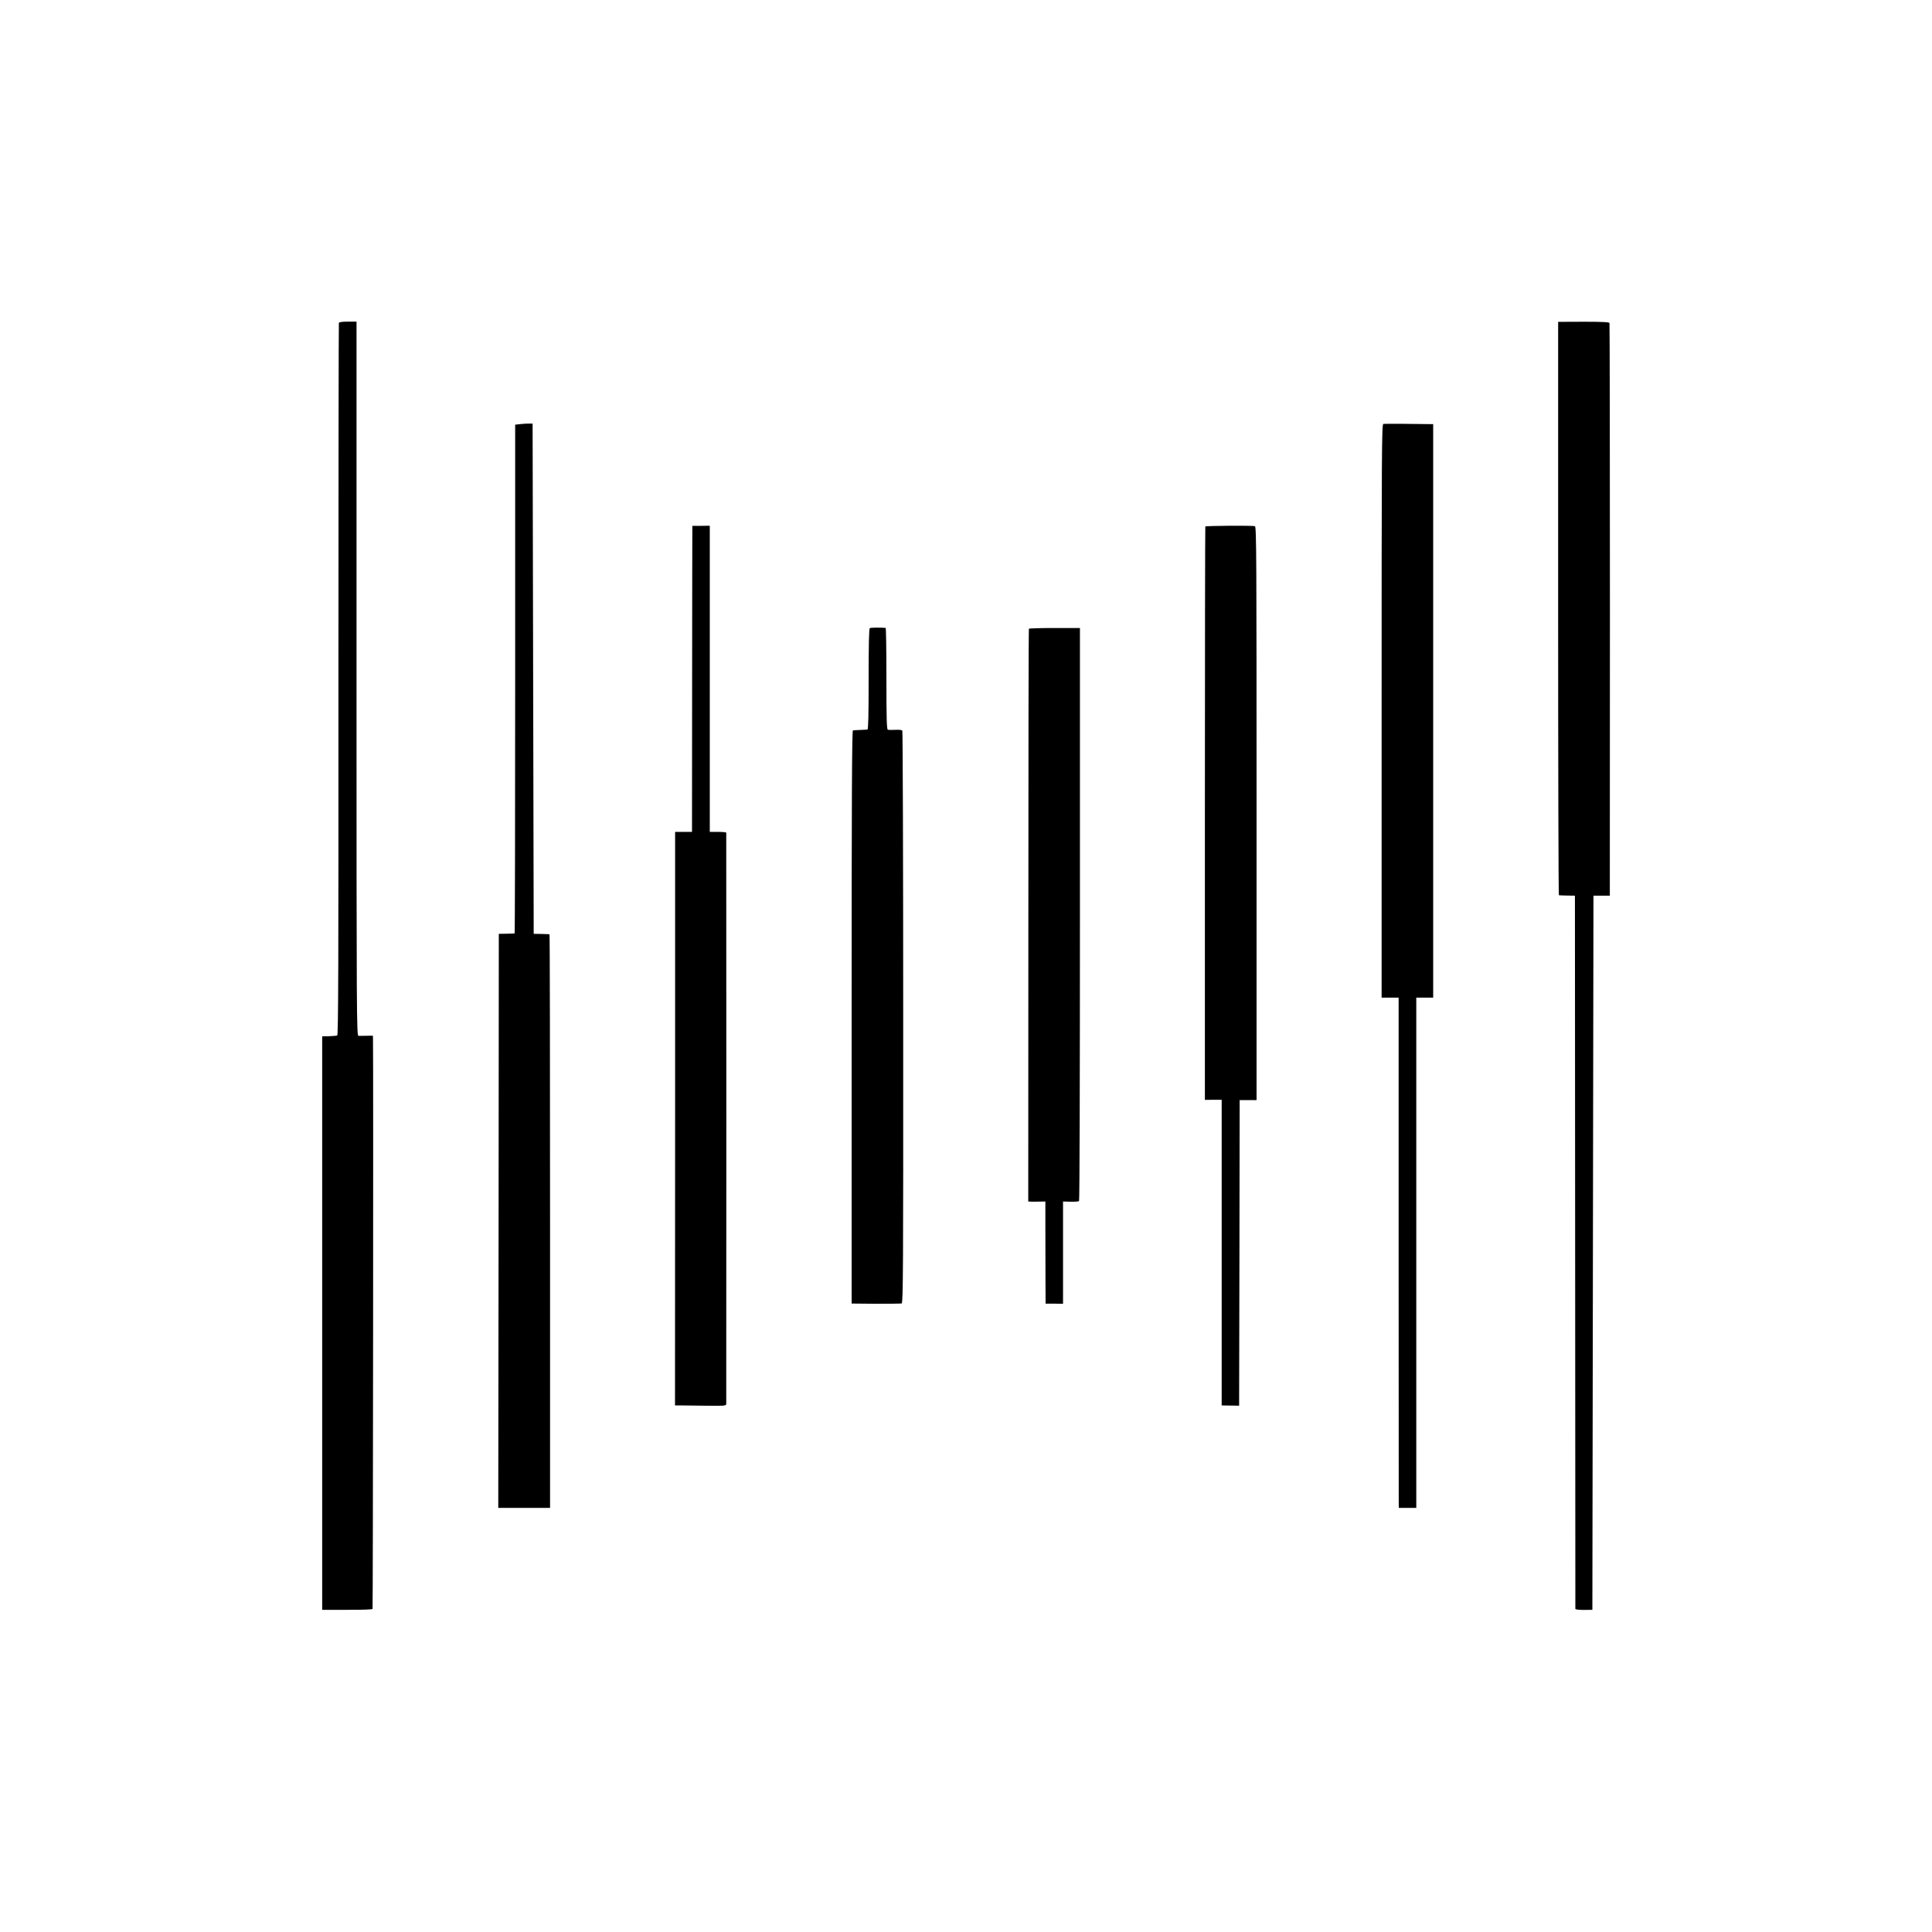
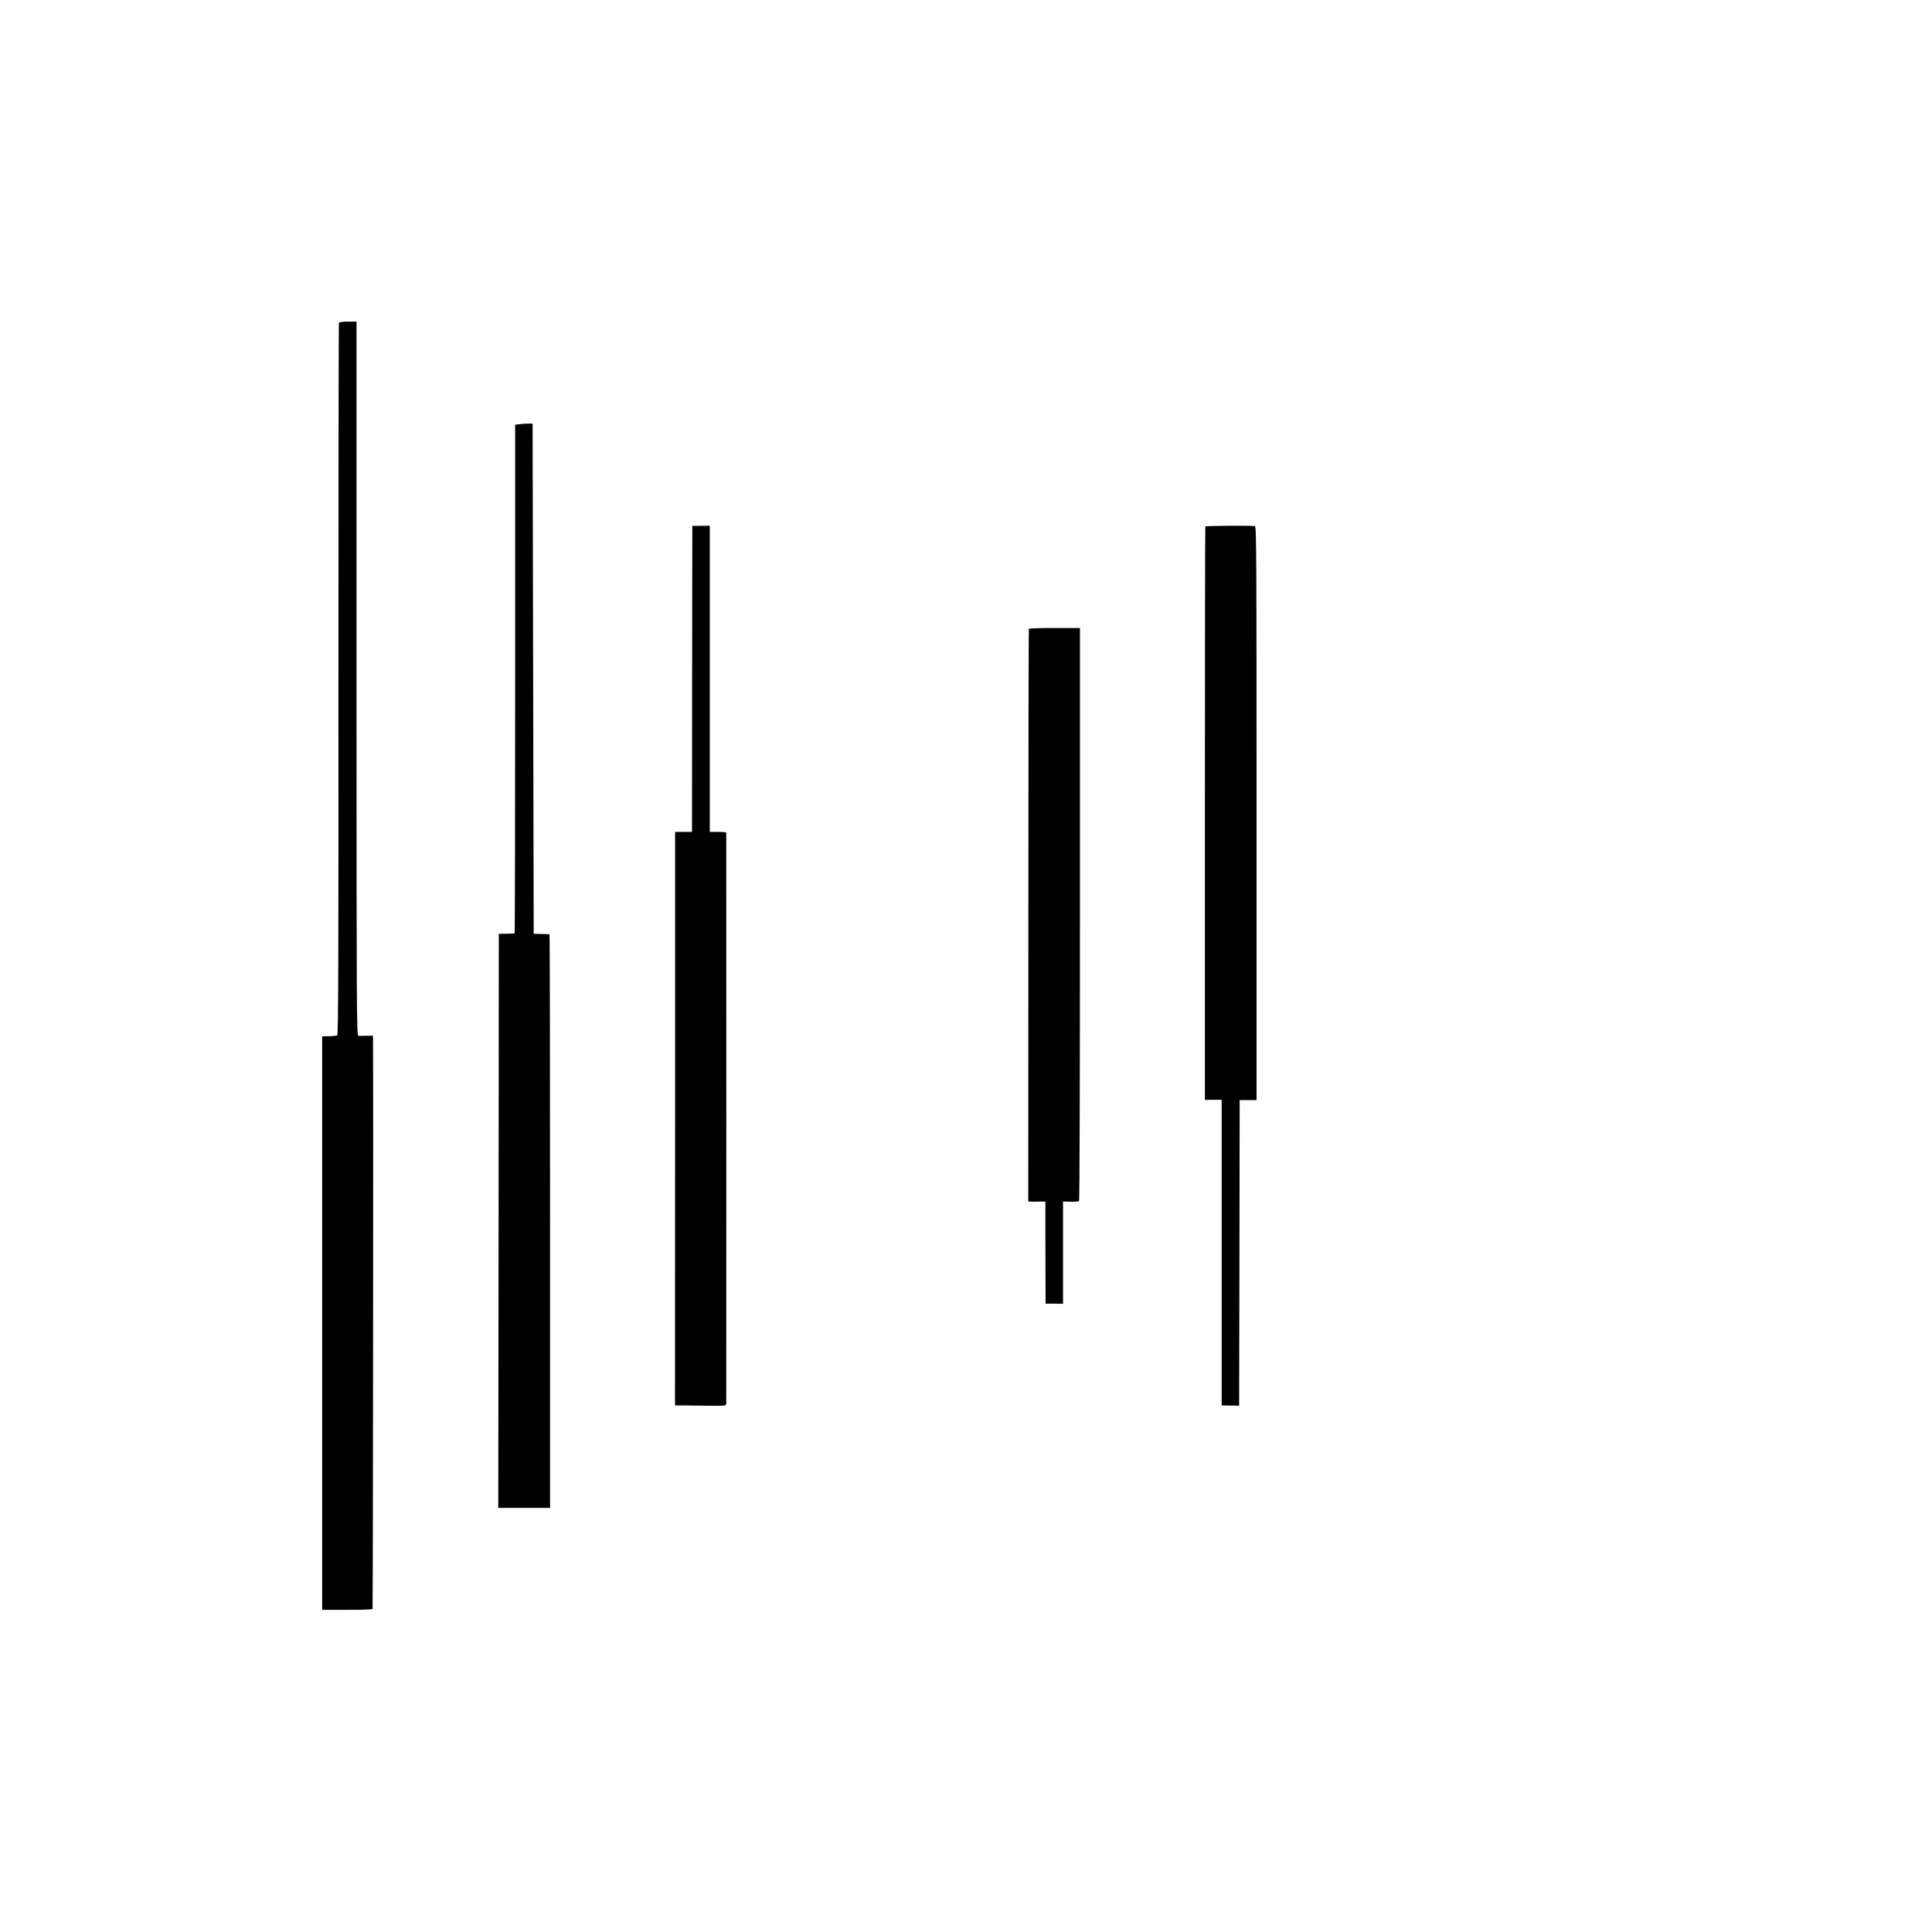
<svg xmlns="http://www.w3.org/2000/svg" version="1.0" width="1772pt" height="1772pt" viewBox="0 0 1772 1772" preserveAspectRatio="xMidYMid meet">
  <g transform="translate(0,1772) scale(0.1,-0.1)" fill="#000000" stroke="none">
    <path d="M3108 14758 c-2 -7 -4 -1479 -4 -3272 1 -2600 -1 -3260 -11 -3263 -7 -3 -41 -6 -75 -7 l-63 -1 0 -2630 0 -2630 228 0 c131 -1 231 3 234 8 4 7 8 5035 4 5225 l-1 33 -57 -1 c-32 -1 -66 -1 -75 -1 -17 1 -18 164 -18 3276 l0 3275 -79 0 c-54 0 -80 -4 -83 -12z" />
-     <path d="M14291 12139 c0 -1446 3 -2630 7 -2630 4 -1 39 -2 77 -3 l70 -1 2 -3265 c1 -1796 2 -3270 2 -3276 1 -6 30 -10 79 -10 l77 1 5 3275 5 3275 75 0 75 0 1 2620 c0 1441 -2 2625 -4 2632 -3 9 -64 12 -237 12 l-234 -1 0 -2629z" />
    <path d="M4770 13830 l-45 -5 0 -2332 c0 -1283 -2 -2334 -5 -2334 -3 -1 -36 -2 -75 -3 l-70 -1 -2 -2633 -3 -2632 238 0 237 0 0 2630 c0 1446 -2 2631 -5 2631 -3 1 -36 2 -75 3 l-70 1 -5 2340 -5 2340 -35 0 c-19 0 -55 -2 -80 -5z" />
-     <path d="M12688 13832 c-15 -3 -16 -243 -16 -2633 l0 -2629 78 0 78 0 0 -2307 c0 -1270 1 -2323 1 -2340 l1 -33 80 0 80 0 0 2340 0 2340 78 0 77 0 0 2630 0 2630 -25 0 c-158 3 -420 4 -432 2z" />
    <path d="M6350 12861 c-1 -20 -1 -651 -2 -1403 l-1 -1368 -77 0 -78 0 0 -2630 -1 -2630 47 0 c26 -1 131 -2 235 -3 181 -2 187 -1 188 18 1 26 1 5228 0 5238 -1 4 -35 7 -76 7 l-75 0 0 1404 0 1404 -80 -1 -80 0 0 -36z" />
    <path d="M11055 12891 c-2 -4 -4 -1188 -4 -2633 l0 -2626 77 1 77 0 0 -1401 0 -1402 38 -1 c20 0 56 -1 80 -1 l42 -1 3 1401 2 1402 78 0 77 0 0 2630 c0 2344 -1 2631 -15 2634 -25 7 -450 4 -455 -3z" />
-     <path d="M7978 11959 c-8 -5 -11 -155 -11 -468 0 -335 -3 -461 -11 -462 -6 -1 -36 -3 -66 -4 -30 -1 -60 -3 -67 -4 -9 -1 -12 -604 -12 -2629 l0 -2628 222 -2 c122 0 229 1 237 3 13 4 15 304 14 2623 0 1440 -4 2624 -8 2630 -4 7 -28 10 -64 8 -31 -2 -62 -1 -69 1 -10 4 -13 104 -13 469 0 255 -3 464 -7 465 -45 4 -137 3 -145 -2z" />
    <path d="M9437 11953 c-3 -5 -5 -1188 -5 -2630 l-1 -2623 22 -1 c12 -1 47 -1 78 0 l57 1 0 -233 c0 -127 1 -338 1 -468 l1 -236 80 0 80 -1 0 469 0 469 70 -2 c38 -1 73 2 77 6 5 4 8 1189 8 2632 l0 2624 -232 0 c-127 0 -234 -3 -236 -7z" />
  </g>
</svg>